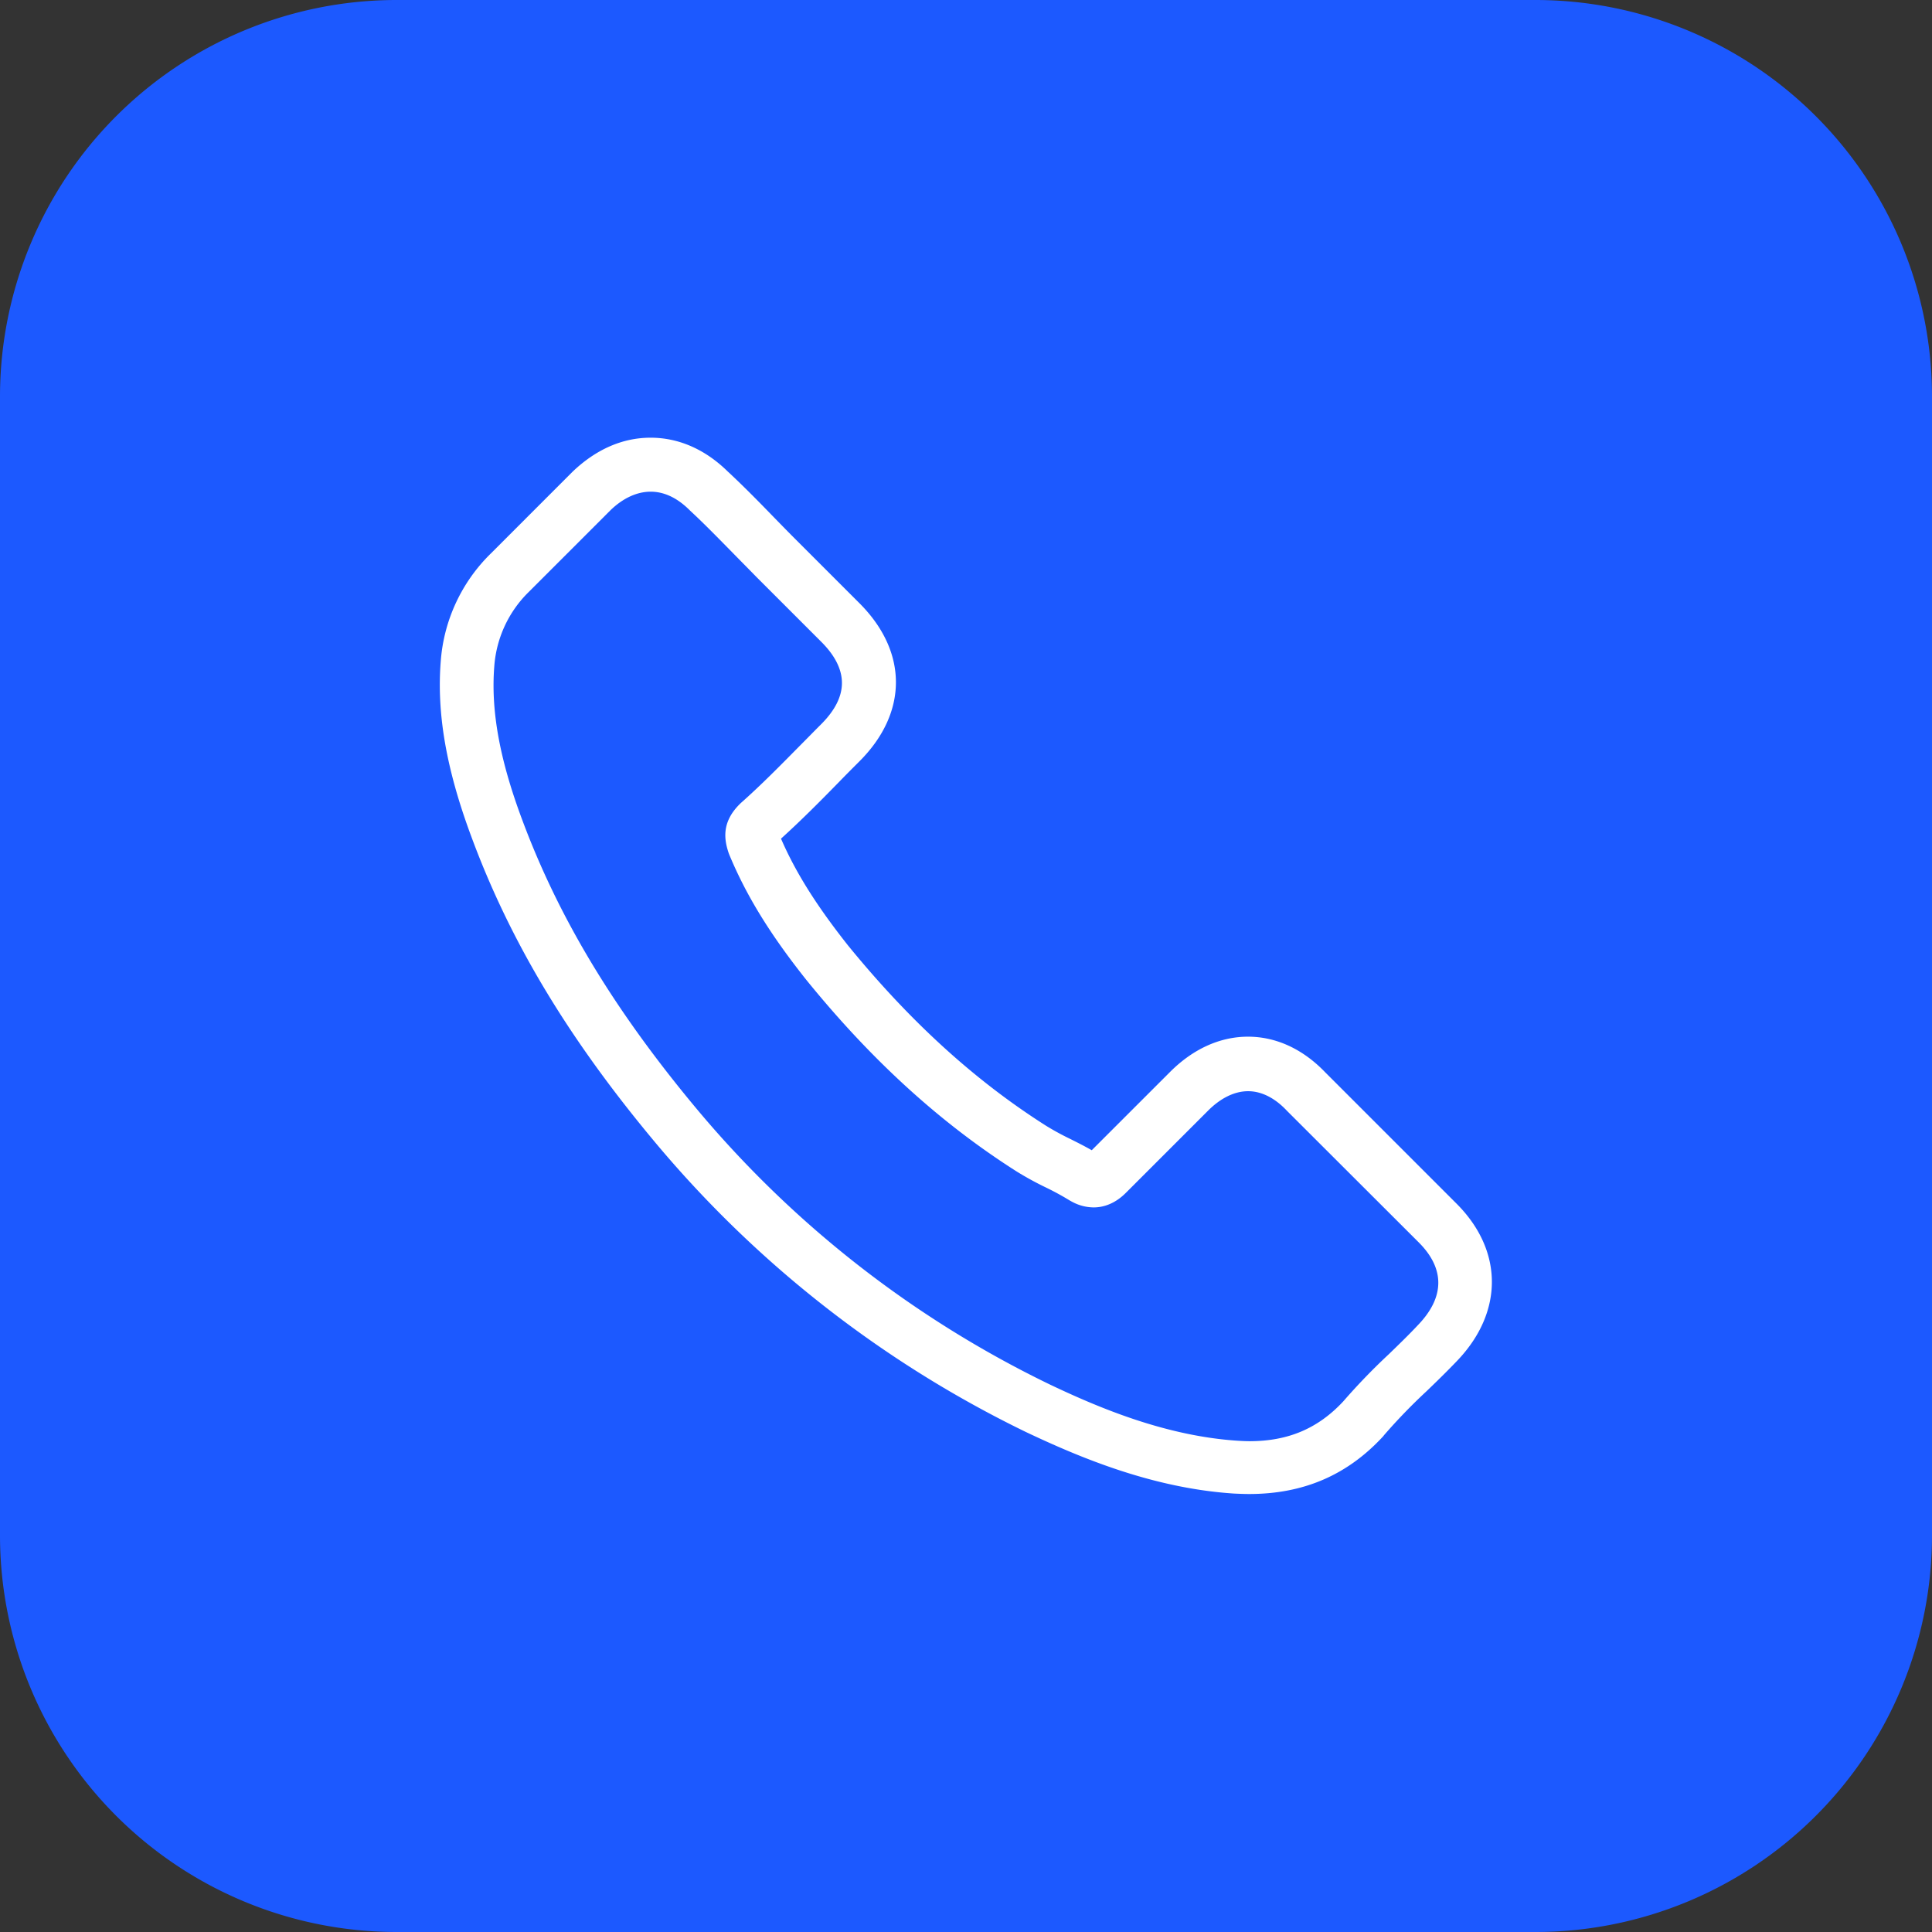
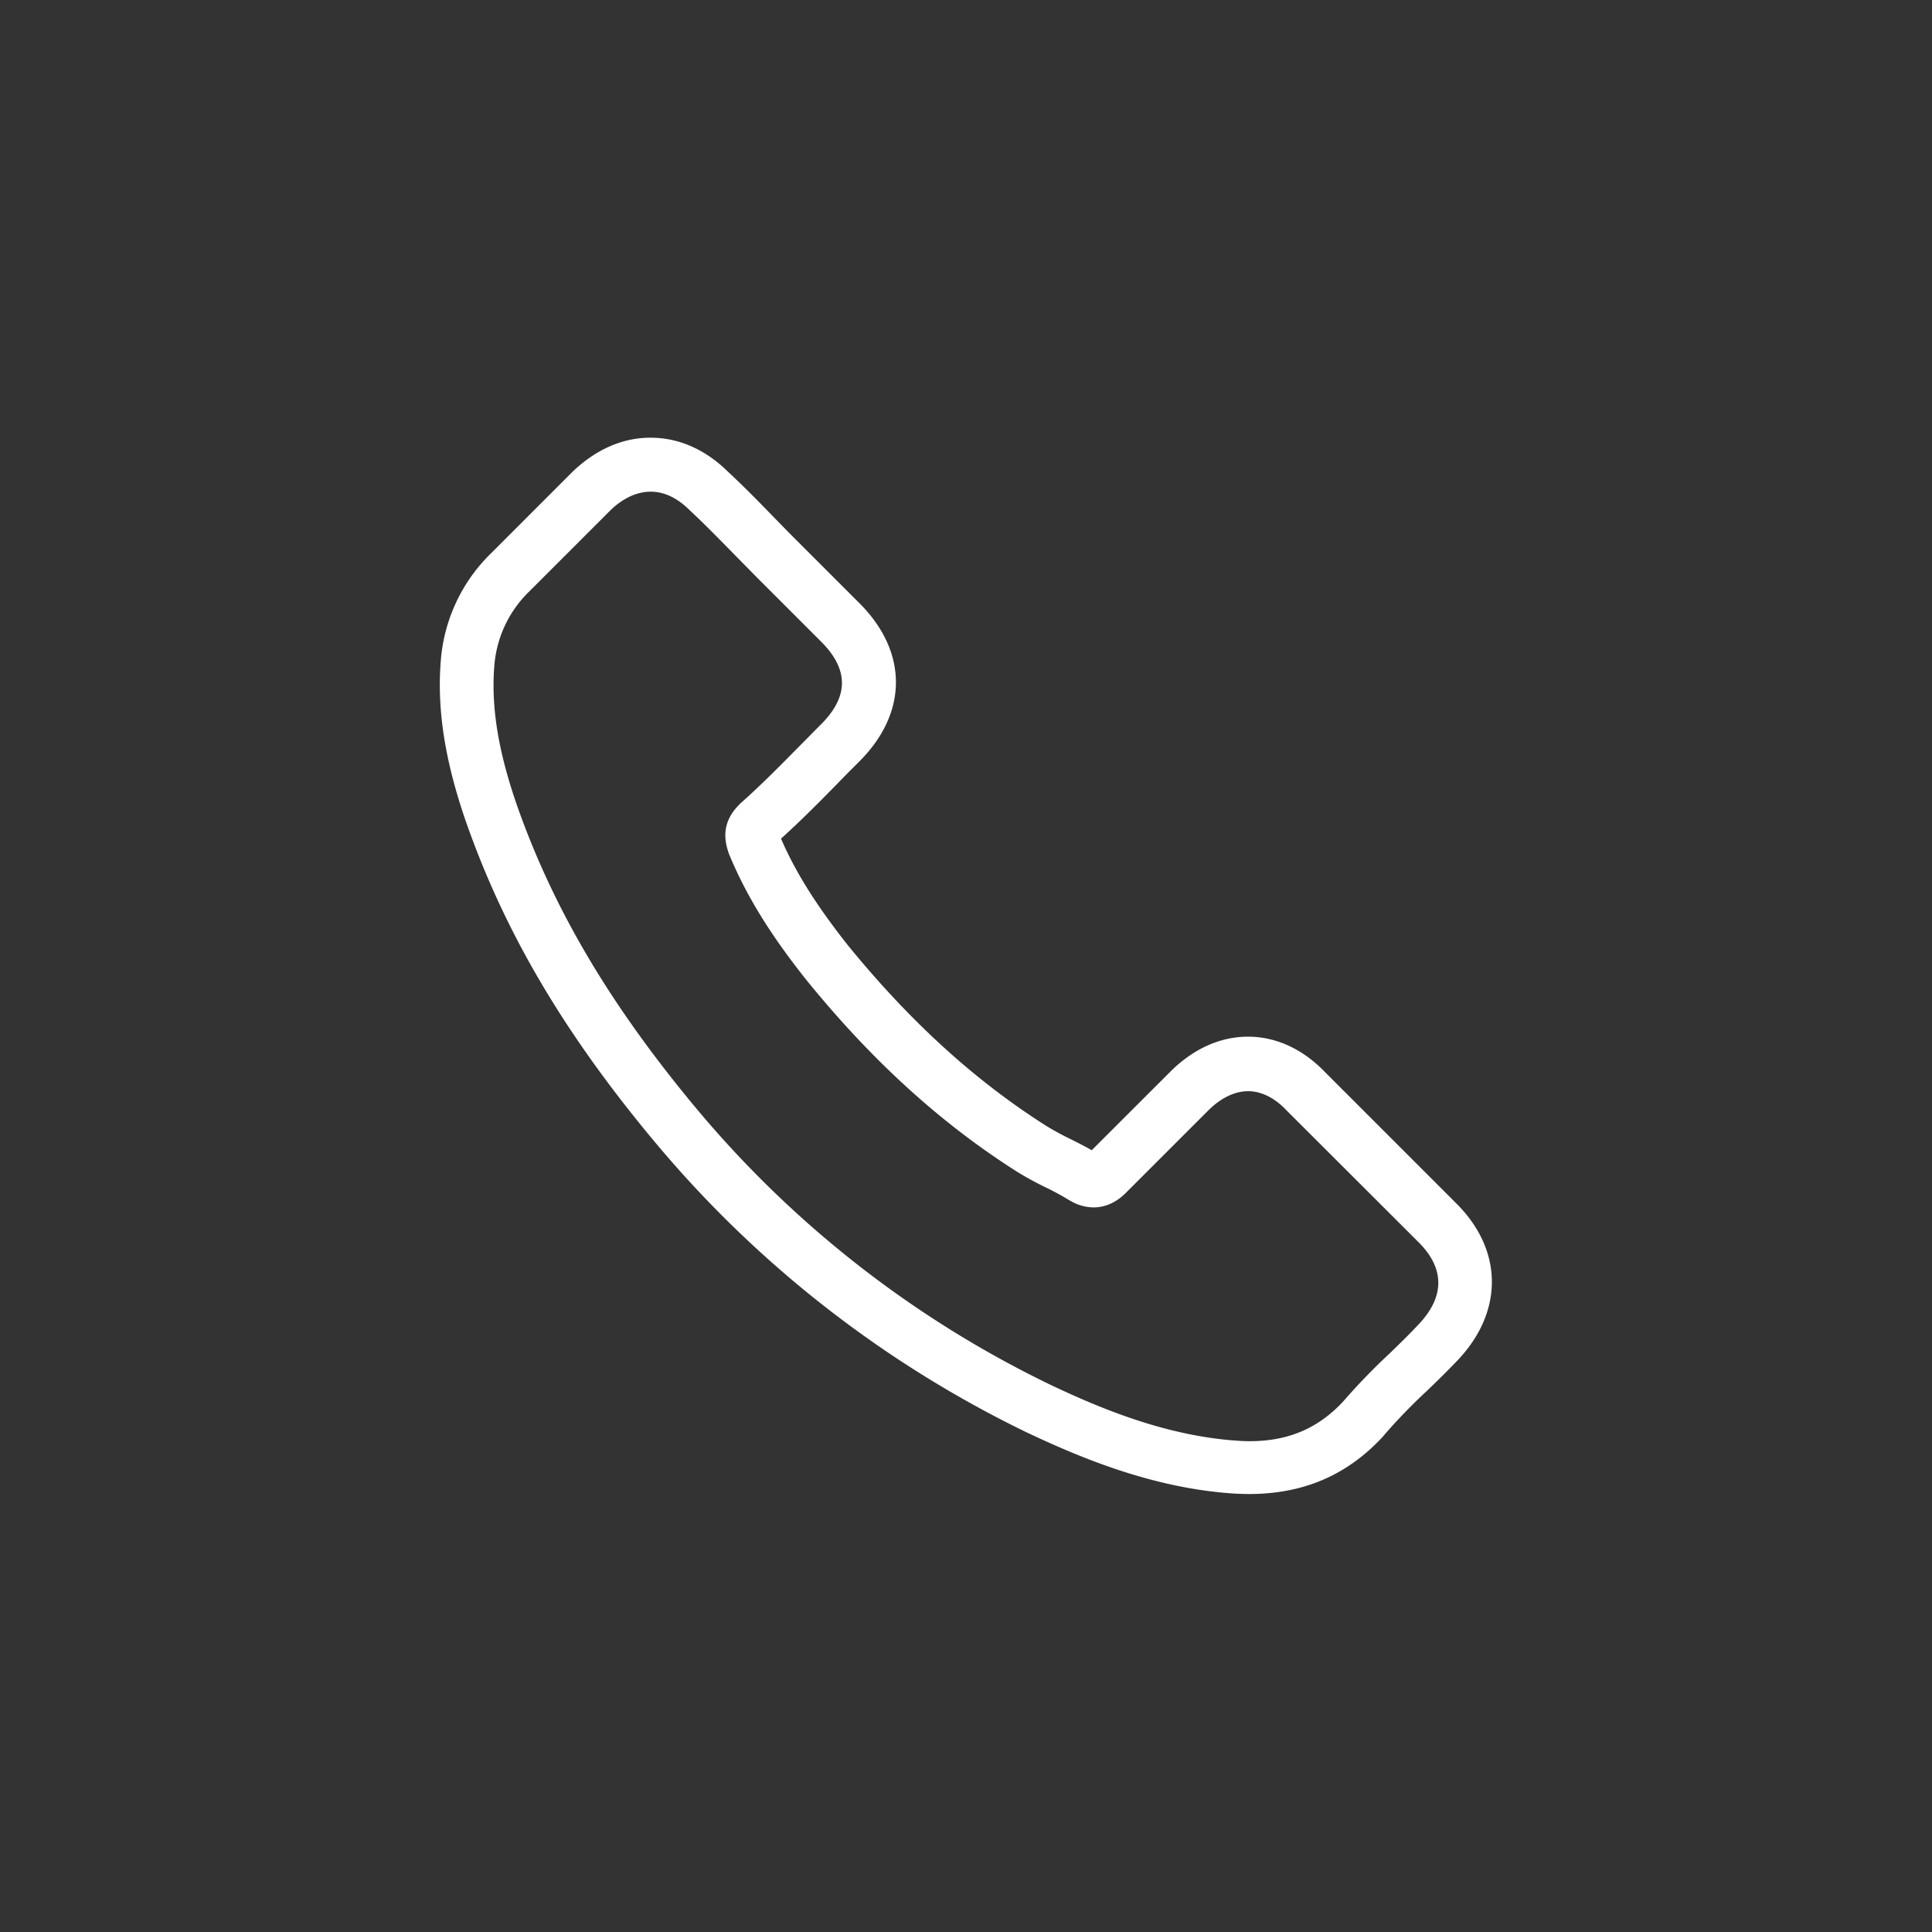
<svg xmlns="http://www.w3.org/2000/svg" viewBox="0 0 612 612">
  <rect x="0" y="0" width="612" height="612" fill="#333333" stroke="none" />
  <defs>
    <style>.cls-1{fill:#1c59ff;}.cls-2{fill:#fff;}</style>
  </defs>
  <title>Asset 3</title>
  <g id="Layer_2" data-name="Layer 2">
    <g id="Layer_1-2" data-name="Layer 1">
-       <path class="cls-1" d="M486.49,0h-361A125.65,125.65,0,0,0,0,125.51v361A125.65,125.65,0,0,0,125.51,612h361A125.65,125.65,0,0,0,612,486.49v-361A125.65,125.65,0,0,0,486.49,0Z" />
      <path class="cls-2" d="M206.9,361.11a355.1,355.1,0,0,0,118,92.47c17.26,8.18,40.34,17.88,66.06,19.54,1.59.07,3.12.14,4.71.14,17.26,0,31.13-6,42.43-18.23a1.86,1.86,0,0,0,.27-.35,180.5,180.5,0,0,1,13.38-13.86c3.26-3.12,6.59-6.38,9.77-9.7,14.77-15.39,14.77-34.94-.13-49.84l-41.66-41.66c-7.07-7.35-15.53-11.23-24.4-11.23s-17.4,3.88-24.68,11.16l-24.82,24.81c-2.28-1.31-4.64-2.49-6.86-3.6a84.76,84.76,0,0,1-7.62-4.16c-22.6-14.35-43.12-33.06-62.73-57.12-9.92-12.54-16.57-23.08-21.22-33.82,6.52-5.9,12.62-12.06,18.51-18.09,2.08-2.15,4.23-4.3,6.38-6.45,7.49-7.49,11.51-16.15,11.51-25s-4-17.47-11.51-25l-20.66-20.66c-2.42-2.42-4.71-4.78-7.07-7.2-4.57-4.72-9.36-9.57-14.07-13.94-7.14-7-15.53-10.67-24.4-10.67s-17.26,3.67-24.68,10.74l-25.92,25.93a53.22,53.22,0,0,0-15.87,34.1c-1.32,16.57,1.73,34.17,9.63,55.45C161.43,297.89,179.73,328.46,206.9,361.11ZM156.58,211a36.67,36.67,0,0,1,11-23.57l25.79-25.79c4-3.88,8.45-5.89,12.75-5.89s8.53,2,12.48,6c4.64,4.3,9,8.8,13.72,13.59,2.36,2.42,4.79,4.85,7.21,7.34l20.66,20.66c4.3,4.3,6.51,8.67,6.51,13s-2.21,8.67-6.51,13c-2.15,2.14-4.3,4.36-6.45,6.51-6.44,6.52-12.48,12.69-19.13,18.58l-.35.35c-5.75,5.75-4.85,11.22-3.46,15.38.07.21.14.35.21.56,5.33,12.82,12.75,25,24.33,39.58,20.79,25.65,42.69,45.54,66.82,60.86a100.64,100.64,0,0,0,9.15,5,86.16,86.16,0,0,1,7.62,4.16c.28.14.49.28.76.41a14.51,14.51,0,0,0,6.73,1.74c5.54,0,9.15-3.54,10.33-4.72l25.92-25.92c4-4,8.39-6.17,12.69-6.17,5.26,0,9.56,3.26,12.27,6.17l41.79,41.73c8.32,8.32,8.25,17.33-.2,26.13-2.92,3.12-6,6.1-9.22,9.22a197.61,197.61,0,0,0-14.49,15c-8,8.6-17.47,12.62-29.74,12.62-1.18,0-2.42-.07-3.6-.14-22.74-1.46-43.88-10.33-59.75-17.89a337.05,337.05,0,0,1-112.37-88c-25.85-31.12-43.25-60.1-54.76-91.15C158.17,240.22,155.47,224.9,156.58,211Z" />
    </g>
  </g>
</svg>